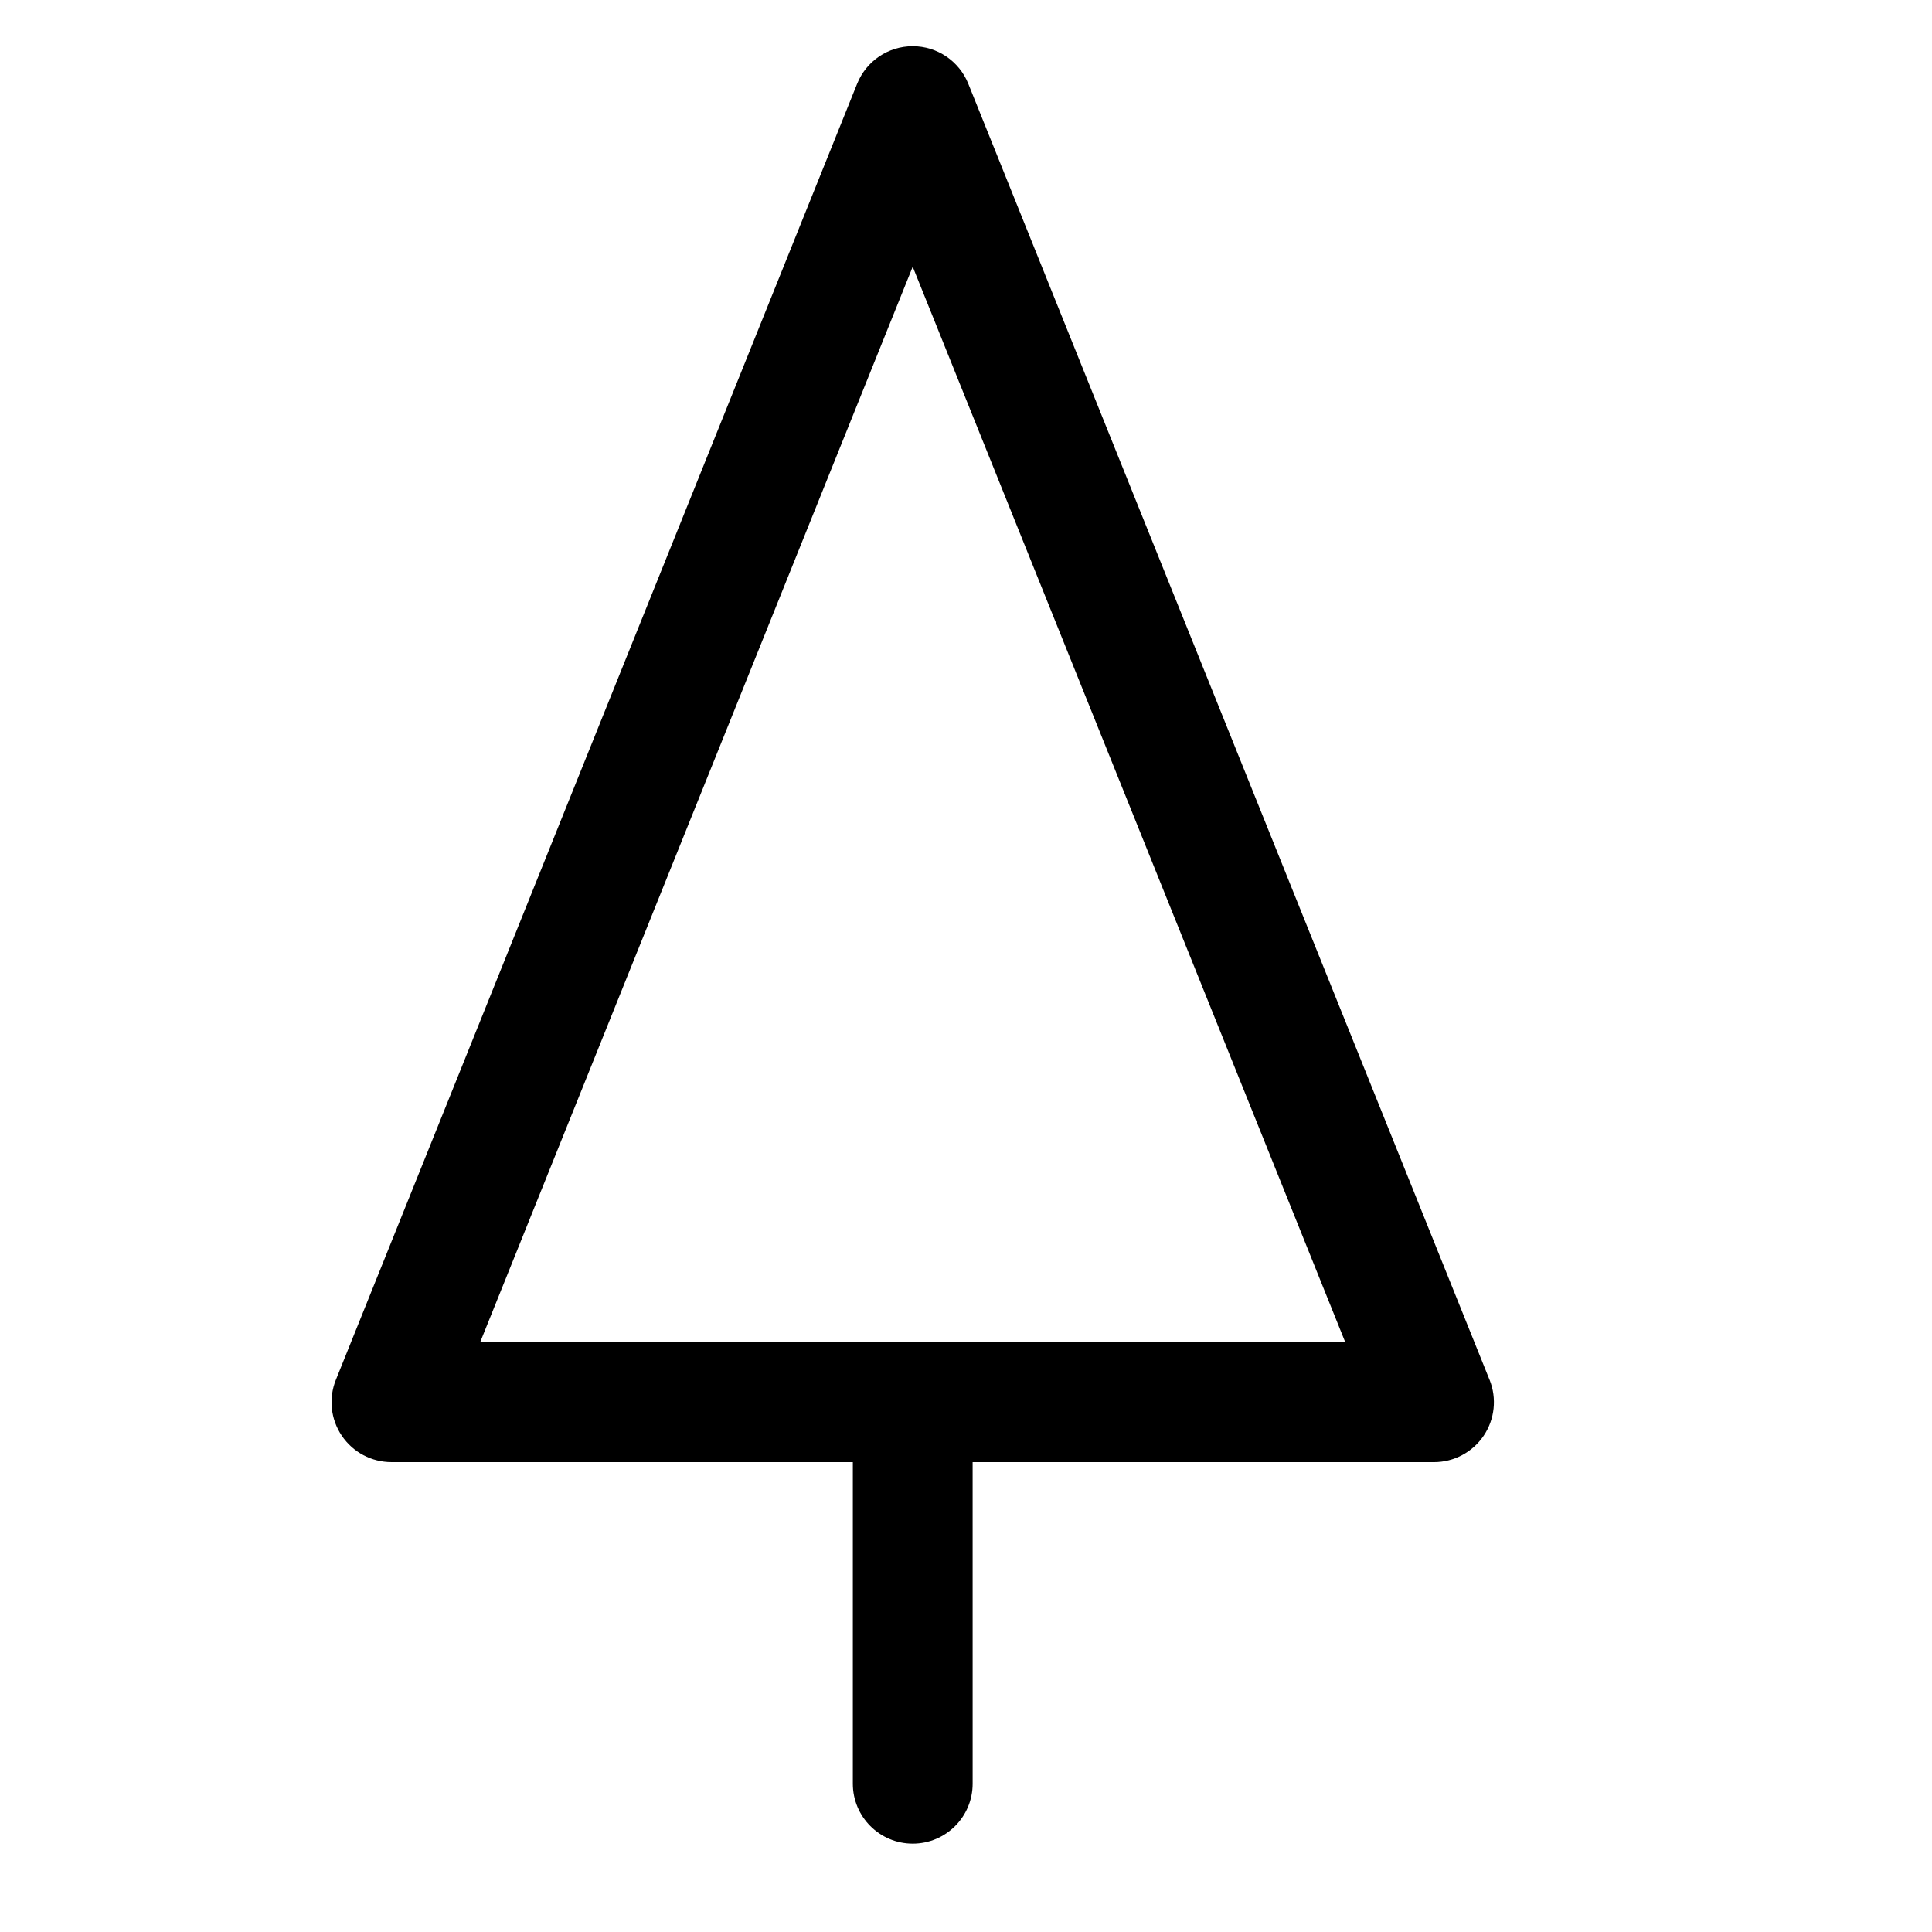
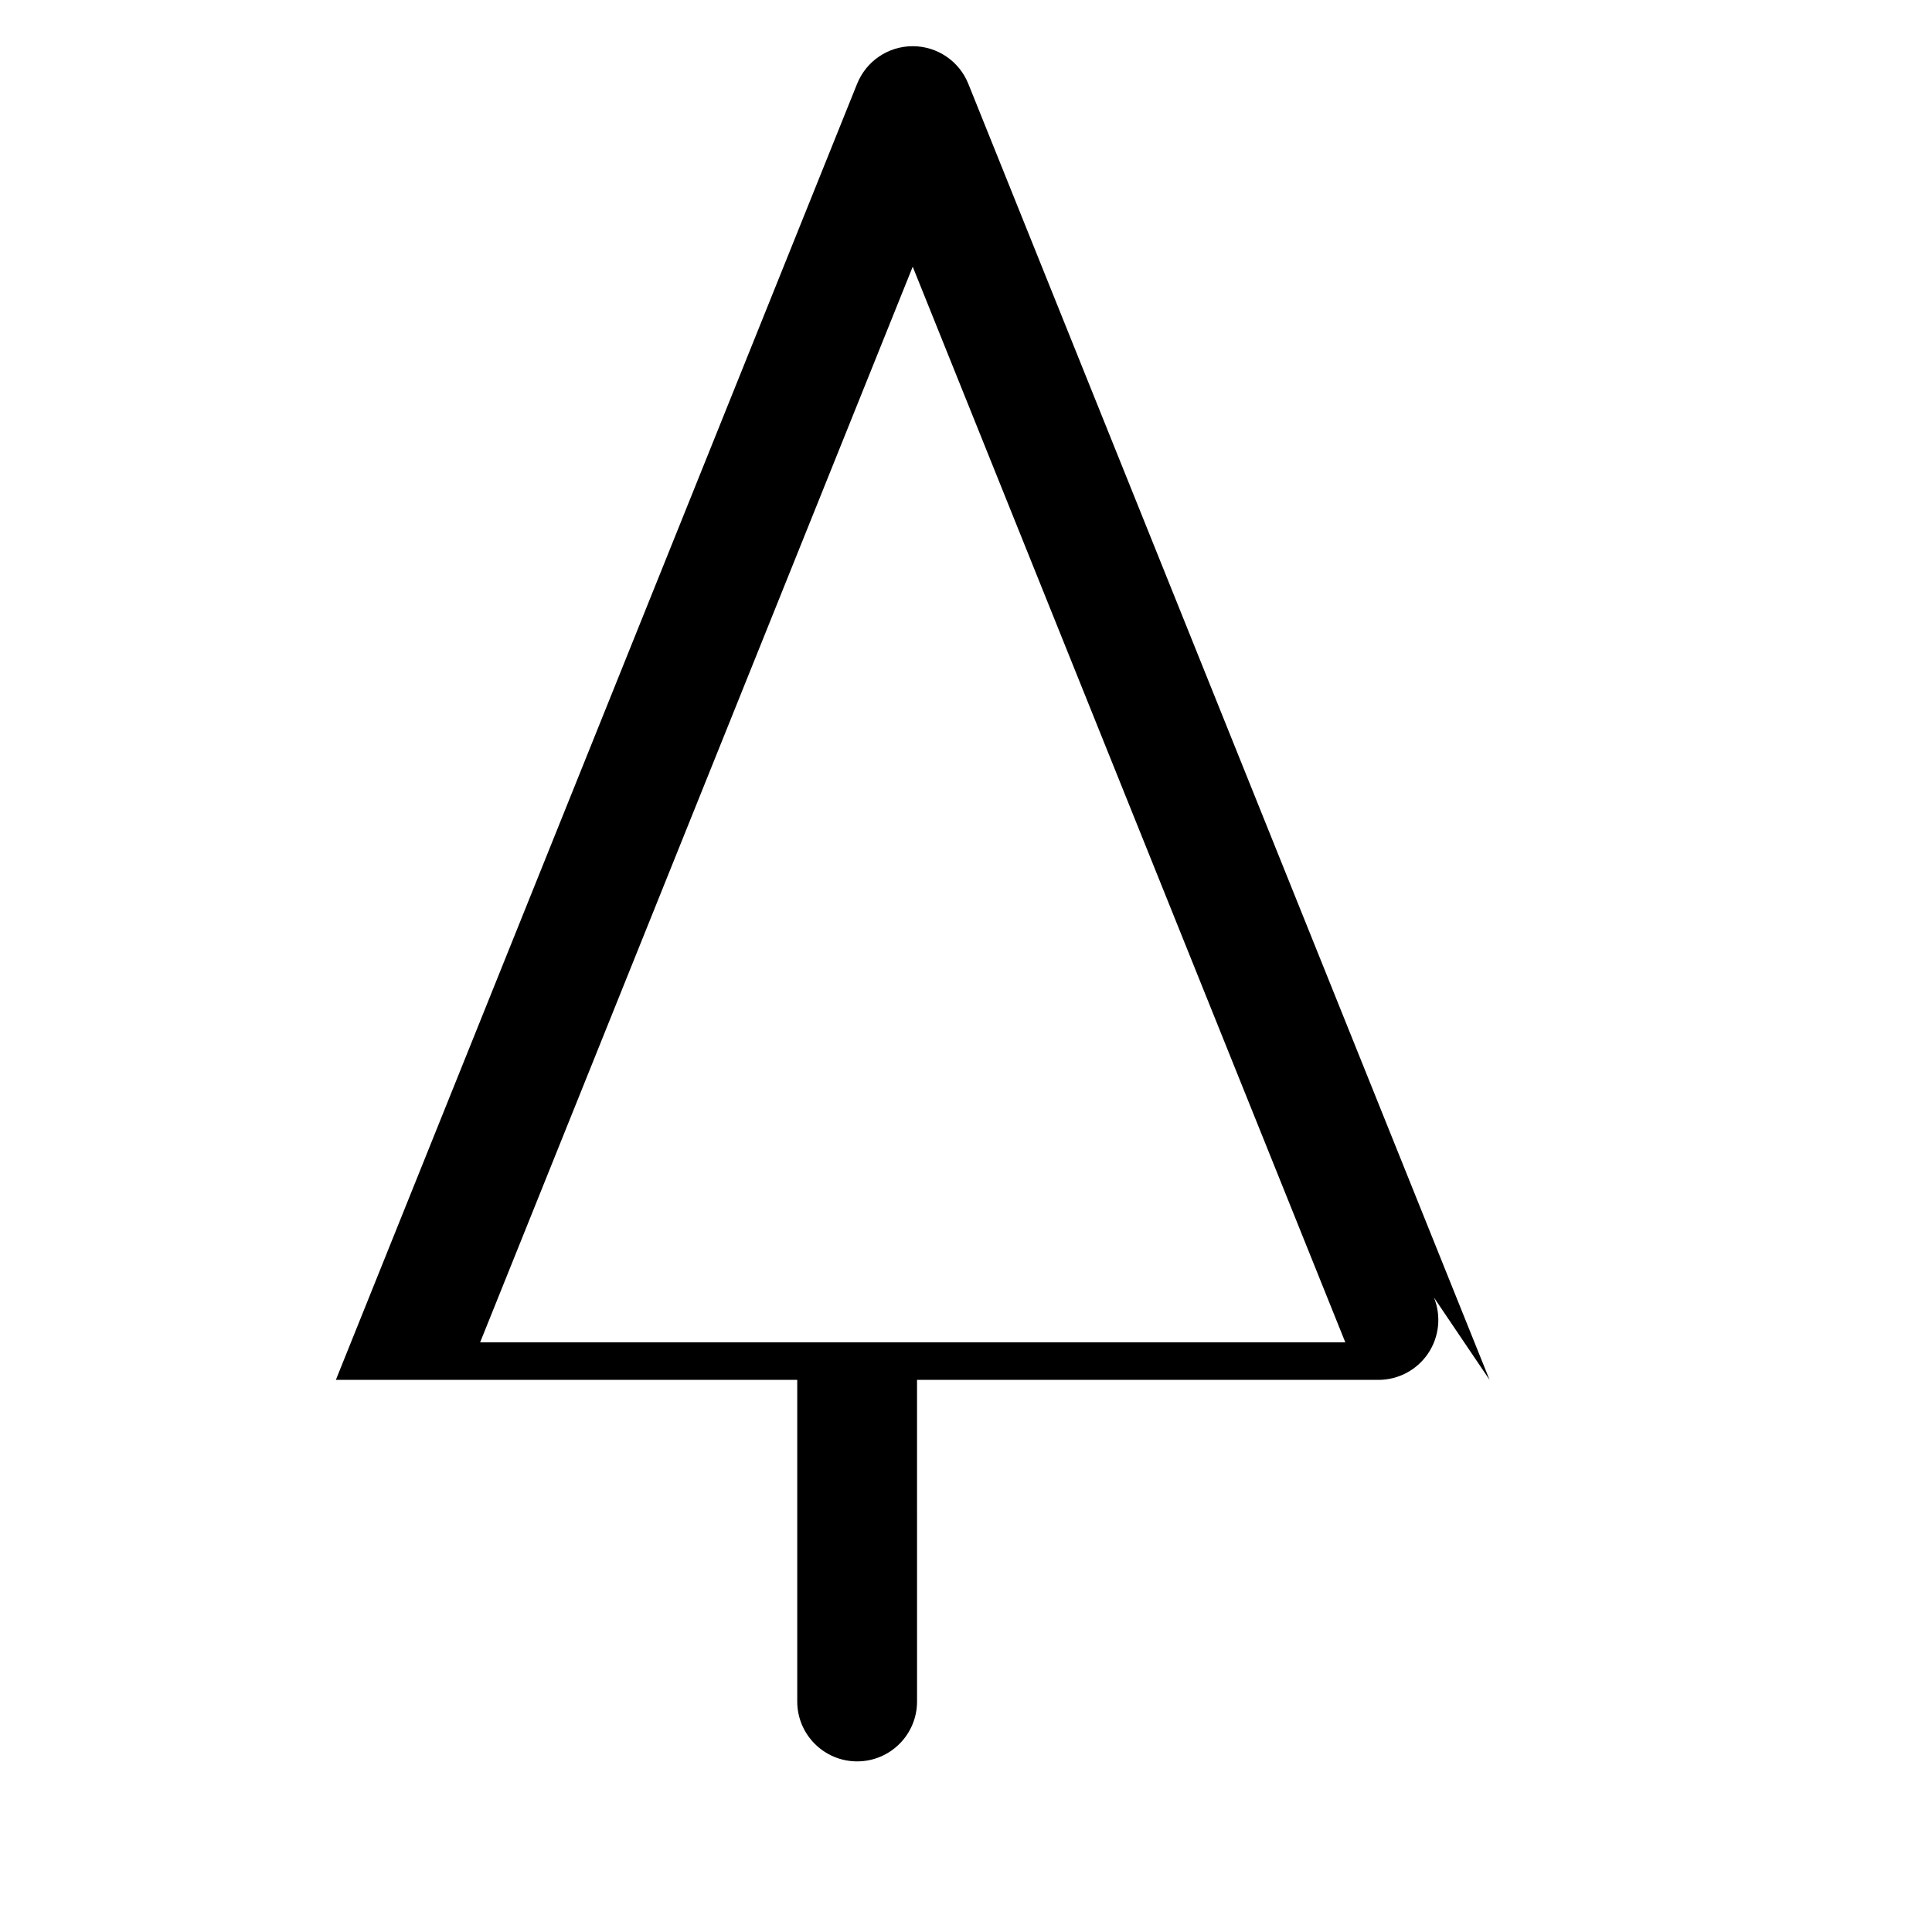
<svg xmlns="http://www.w3.org/2000/svg" fill="#000000" width="800px" height="800px" version="1.1" viewBox="144 144 512 512">
-   <path d="m538.75 509.68-138.14-343.48c-2.418-6.016-8.246-9.957-14.73-9.957-6.484 0-12.312 3.934-14.734 9.957l-138.14 343.48c-1.969 4.898-1.375 10.445 1.578 14.812 2.953 4.367 7.879 6.988 13.156 6.988h122.27v85.23c0 8.766 7.109 15.875 15.875 15.875s15.875-7.109 15.875-15.875l-0.004-85.227h122.27c5.269 0 10.203-2.621 13.156-6.988 2.949-4.367 3.543-9.922 1.574-14.816zm-267.51-9.949 114.64-285.05 114.64 285.05z" />
+   <path d="m538.75 509.68-138.14-343.48c-2.418-6.016-8.246-9.957-14.73-9.957-6.484 0-12.312 3.934-14.734 9.957l-138.14 343.48h122.27v85.23c0 8.766 7.109 15.875 15.875 15.875s15.875-7.109 15.875-15.875l-0.004-85.227h122.27c5.269 0 10.203-2.621 13.156-6.988 2.949-4.367 3.543-9.922 1.574-14.816zm-267.51-9.949 114.64-285.05 114.64 285.05z" />
</svg>